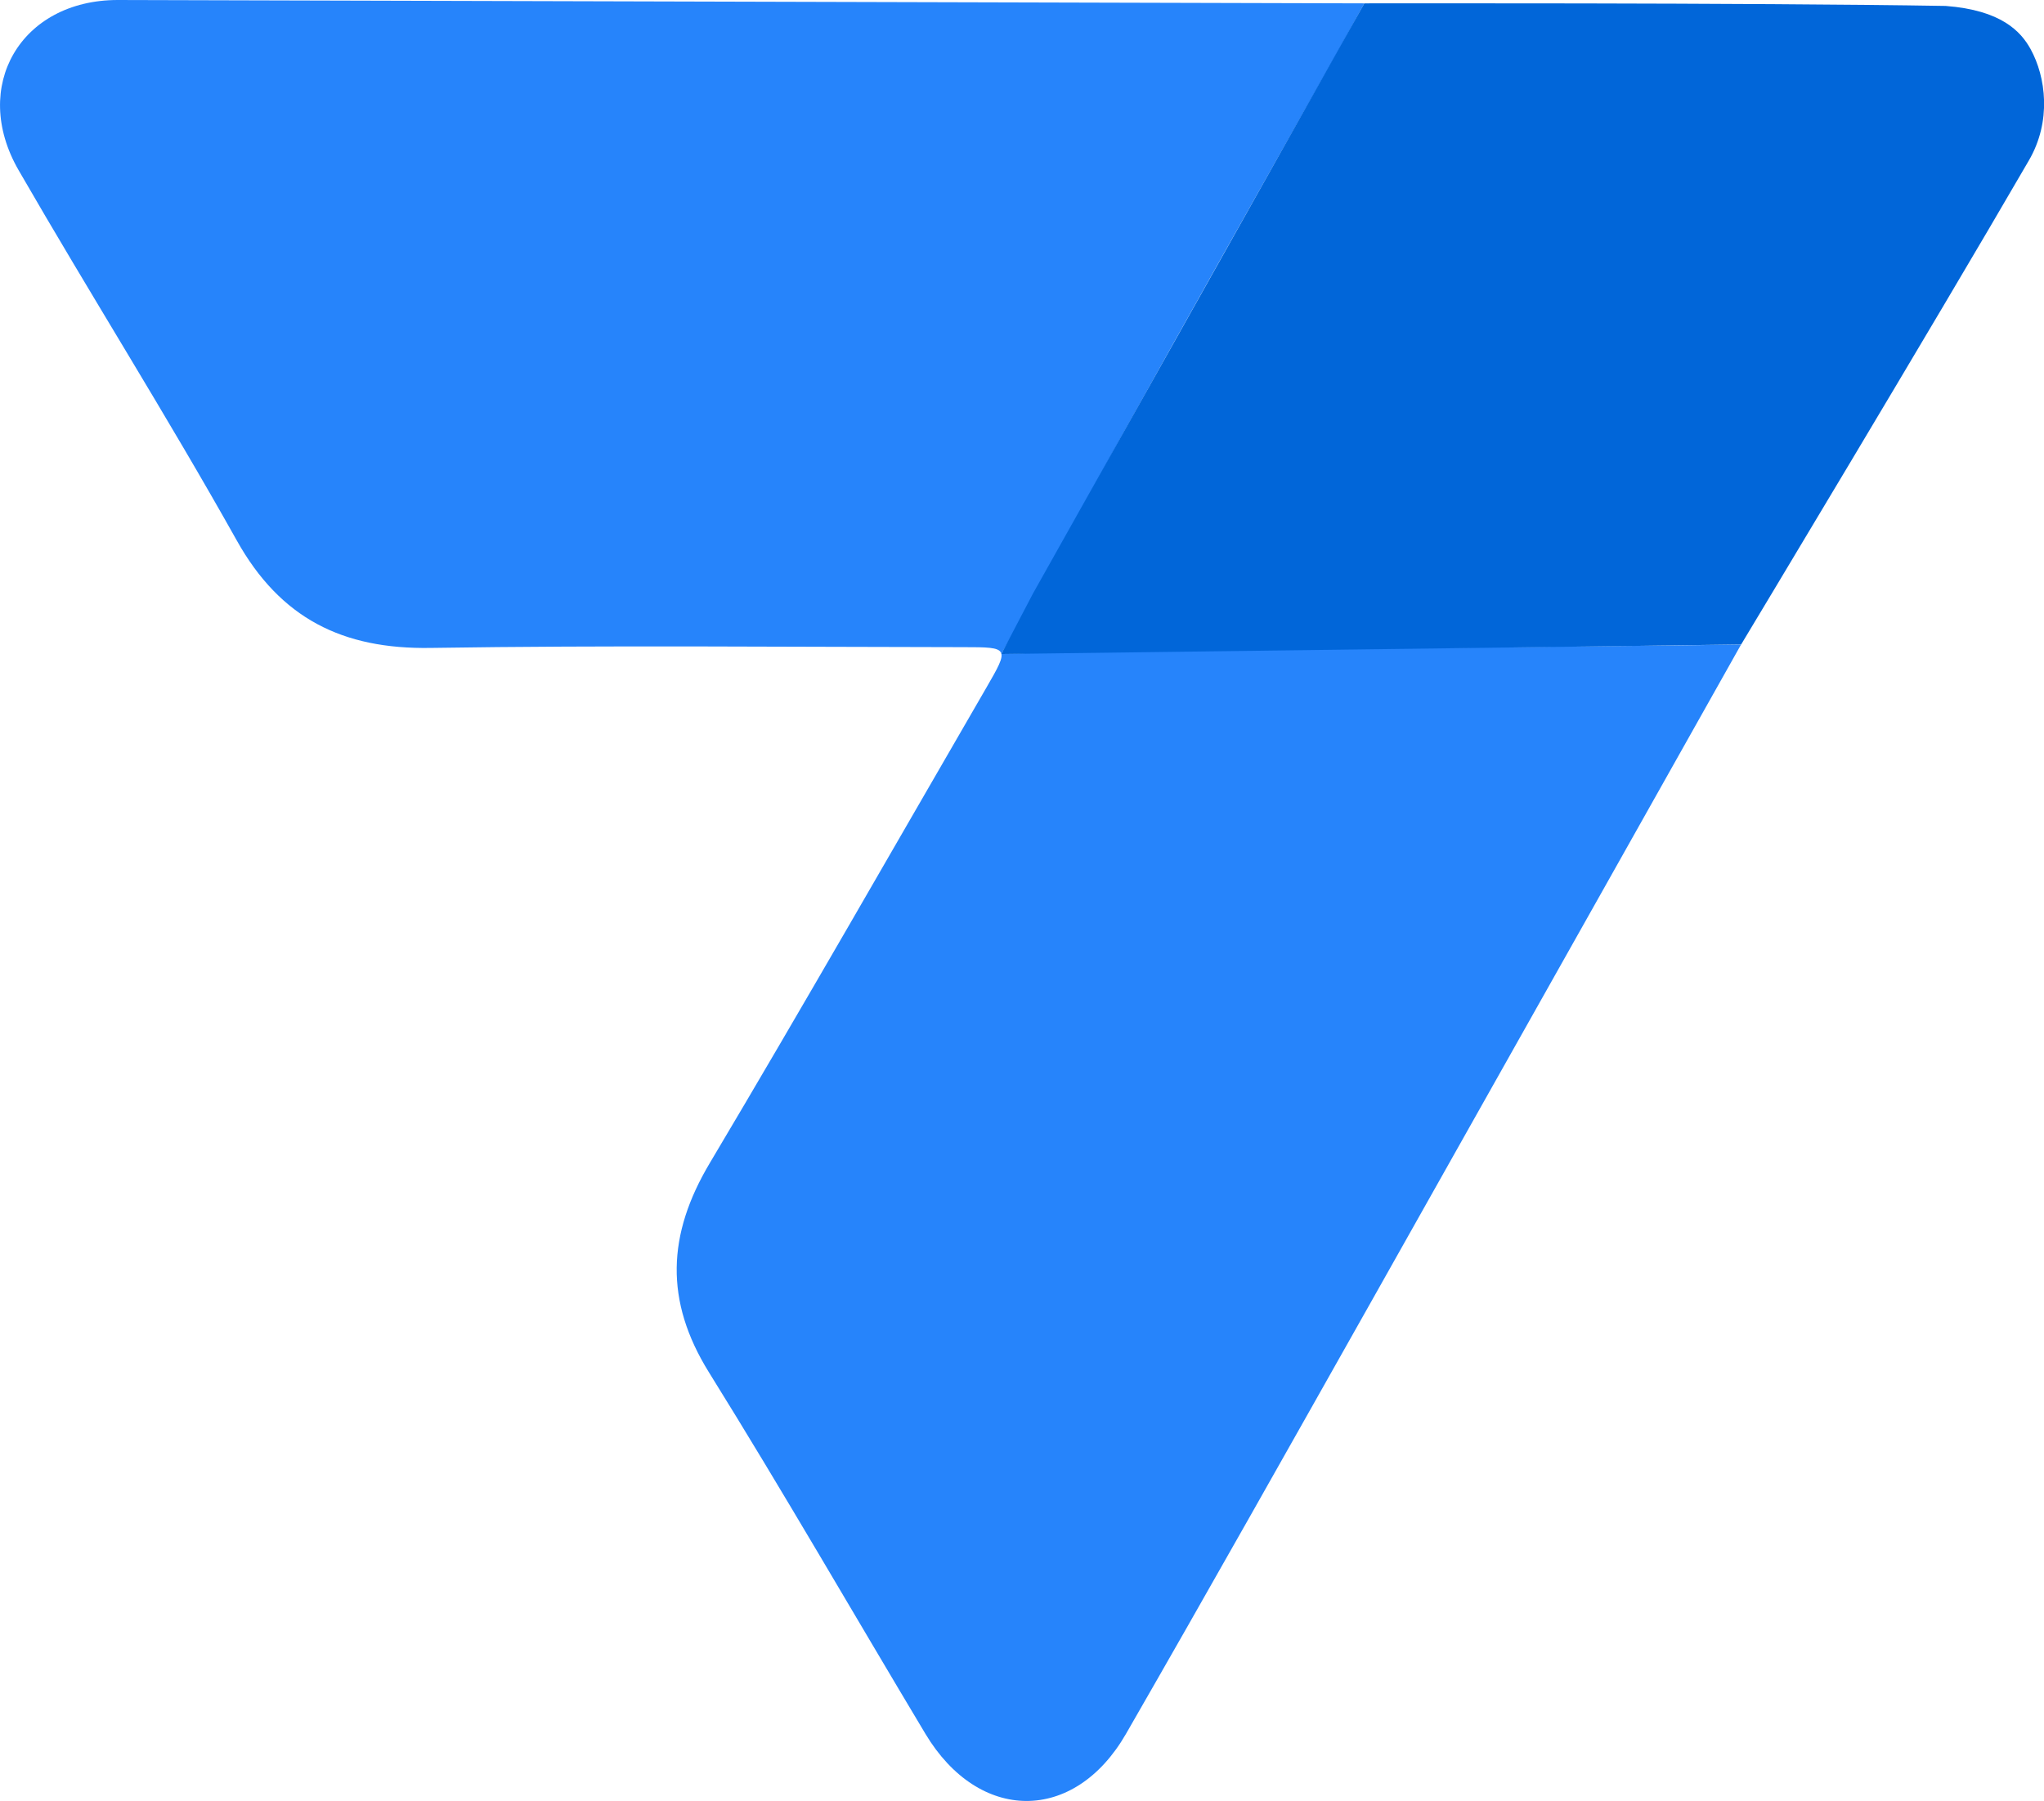
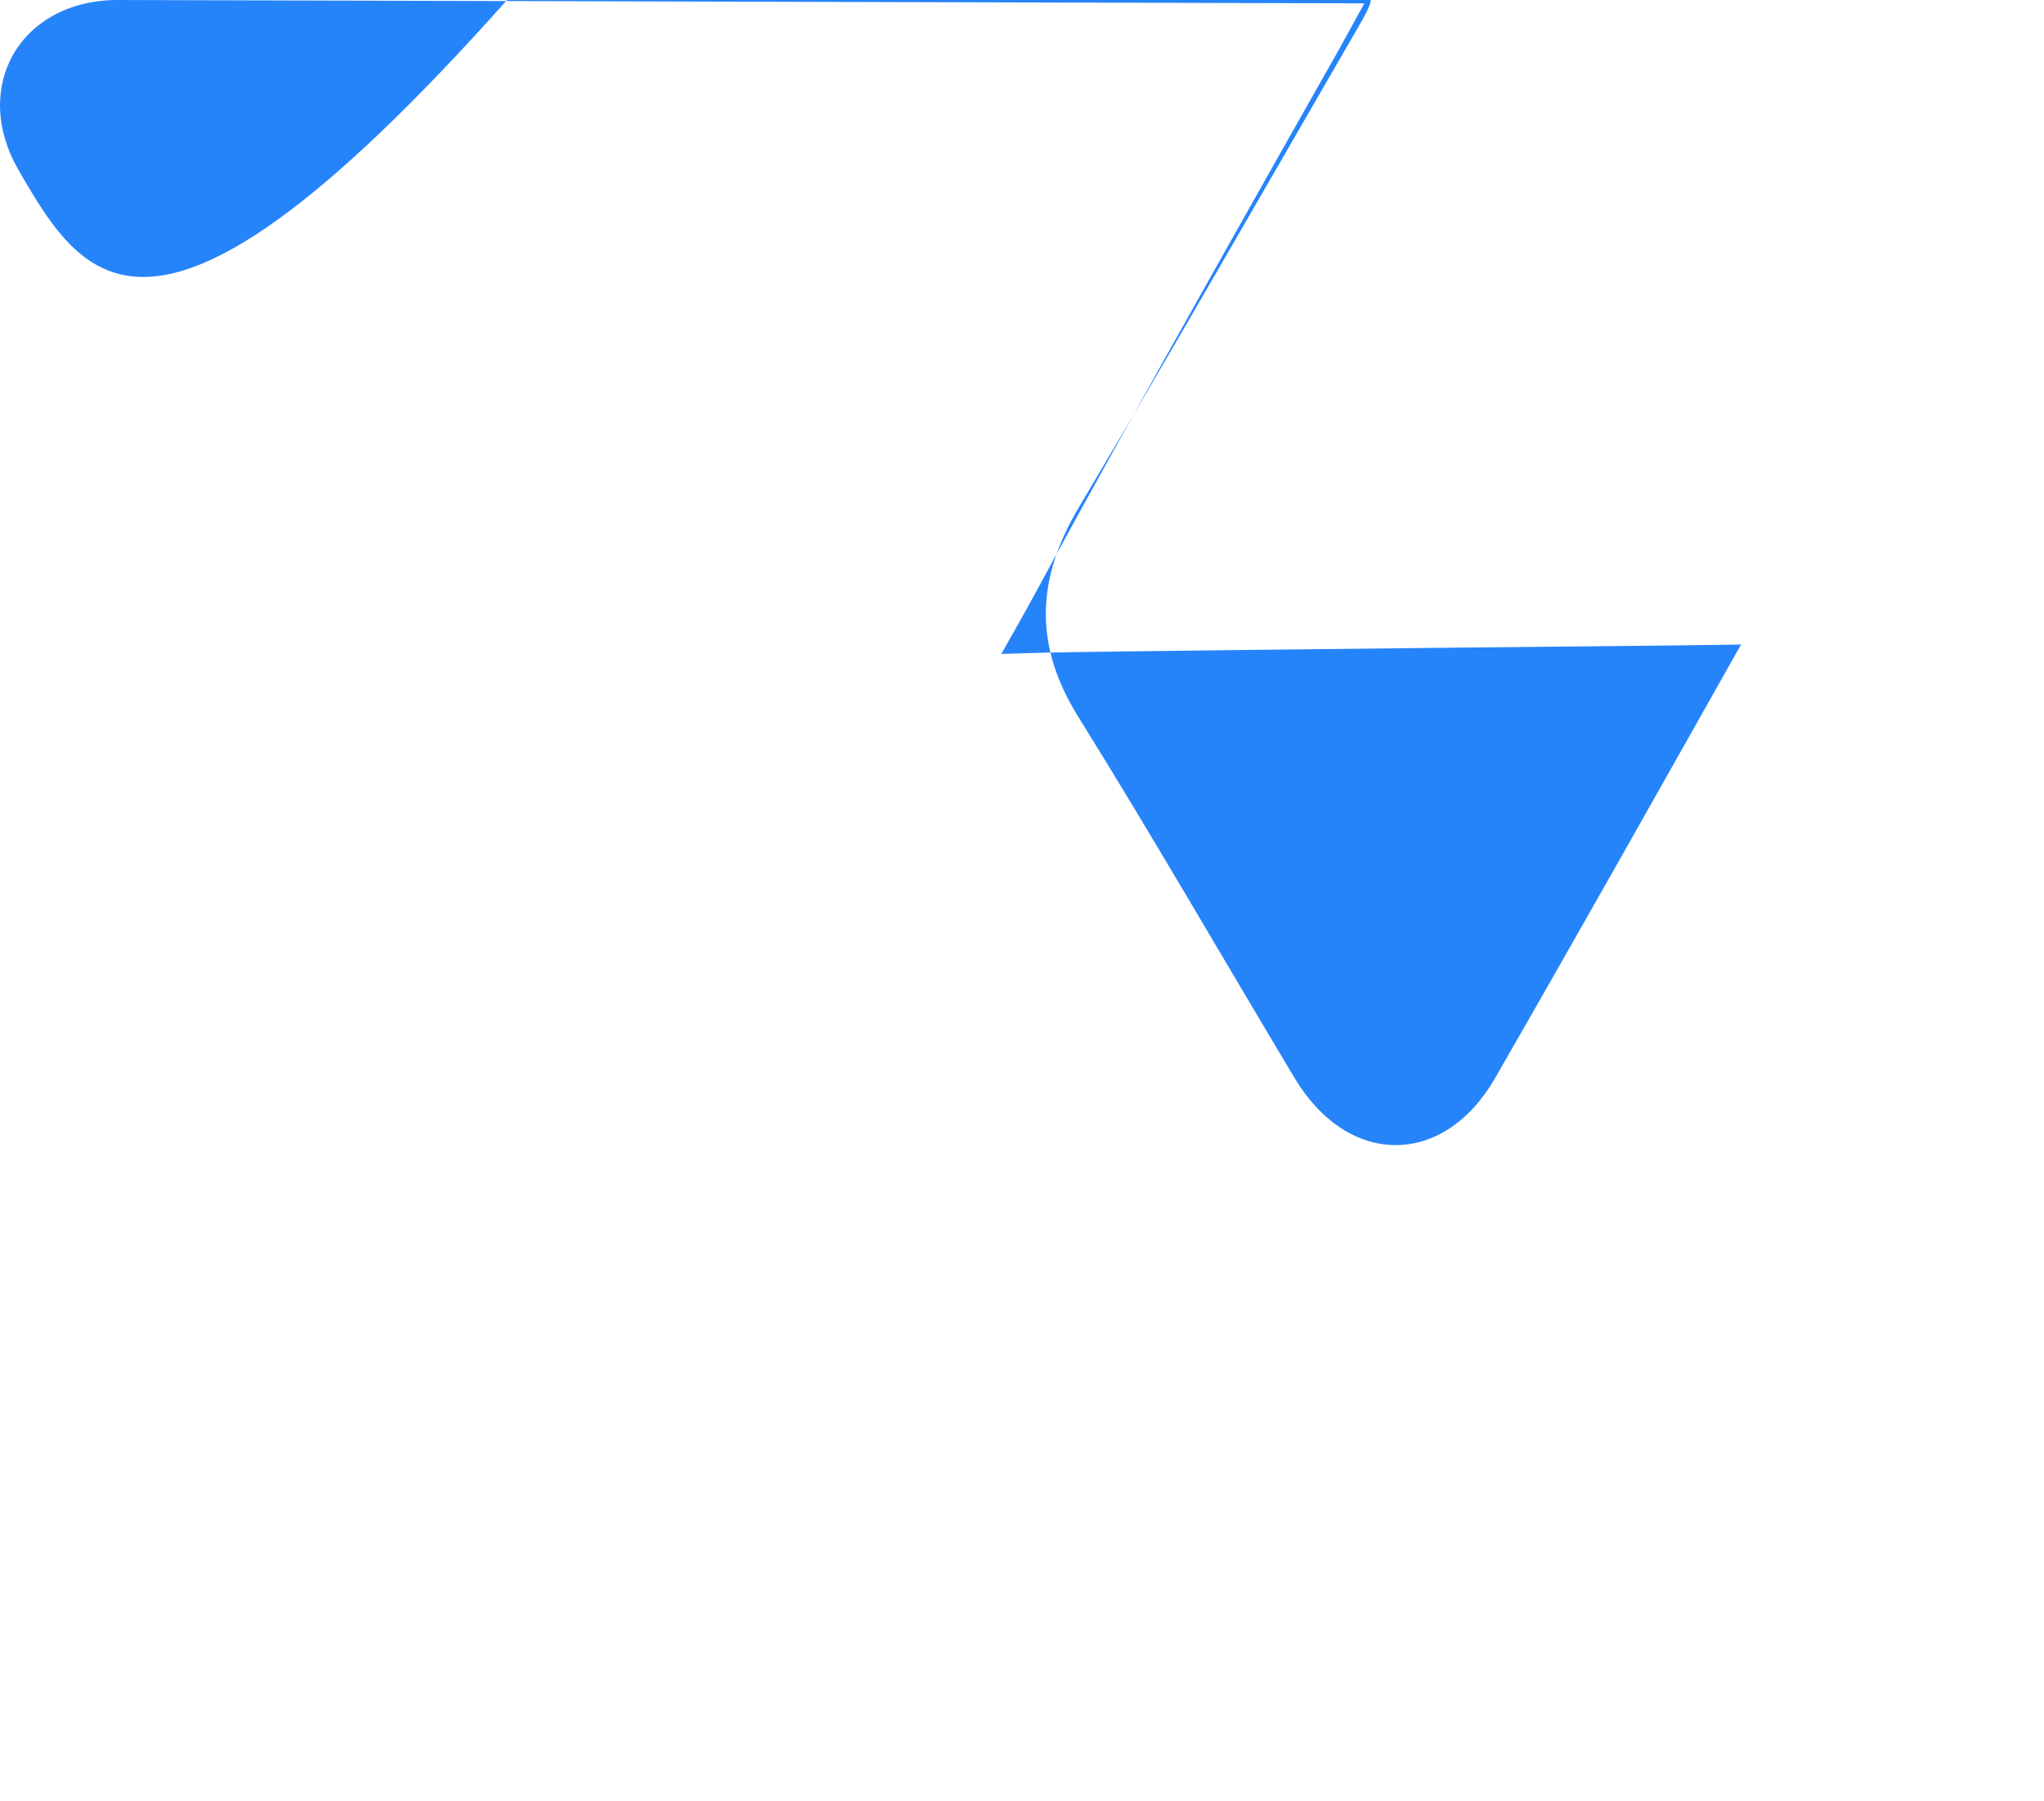
<svg xmlns="http://www.w3.org/2000/svg" id="_レイヤー_2" data-name="レイヤー 2" viewBox="0 0 237.43 209.21">
  <defs>
    <style>
      .cls-1 {
        fill: #0166d9;
      }

      .cls-2 {
        fill: #2684fb;
      }
    </style>
  </defs>
  <g id="_レイヤー_1-2" data-name="レイヤー 1">
    <g>
-       <path class="cls-2" d="M158.48,.39l-3.17,5.76s-23.96,42.2-35.02,62.71c-1.29,2.39-3.98,7.11-3.98,7.11,0,0,5.09-.17,8.29-.21,22.98-.33,70.08-.78,70.08-.78l7.56-.1s-28.51,50.7-42.88,76.19c-9.48,16.81-18.94,33.63-28.57,50.36-6.01,10.43-17.09,10.35-23.3-.02-8.38-13.99-16.52-28.13-25.13-41.97-5.19-8.34-4.85-16.04,.09-24.33,10.89-18.3,21.45-36.8,32.13-55.23,2.69-4.64,2.66-4.7-2.62-4.7-20.65-.02-41.31-.23-61.96,.09-10.17,.16-17.42-3.4-22.5-12.49C19.36,48.25,10.47,34.18,2.16,19.77-3.45,10.04,2.41,.02,13.65,0" />
-       <path class="cls-1" d="M116.31,75.98l3.68-7.03L158.48,.39s44.96-.08,67.53,.3c6.47,.49,8.74,2.98,9.86,5.01,1.77,3.21,2.48,8.38-.22,12.98-10.93,18.85-33.4,56.19-33.4,56.19" />
+       <path class="cls-2" d="M158.48,.39l-3.17,5.76s-23.96,42.2-35.02,62.71c-1.29,2.39-3.98,7.11-3.98,7.11,0,0,5.09-.17,8.29-.21,22.98-.33,70.08-.78,70.08-.78l7.56-.1c-9.48,16.81-18.94,33.63-28.57,50.36-6.01,10.43-17.09,10.35-23.3-.02-8.38-13.99-16.52-28.13-25.13-41.97-5.19-8.34-4.85-16.04,.09-24.33,10.89-18.3,21.45-36.8,32.13-55.23,2.69-4.64,2.66-4.7-2.62-4.7-20.65-.02-41.31-.23-61.96,.09-10.17,.16-17.42-3.4-22.5-12.49C19.36,48.25,10.47,34.18,2.16,19.77-3.45,10.04,2.41,.02,13.65,0" />
    </g>
  </g>
</svg>